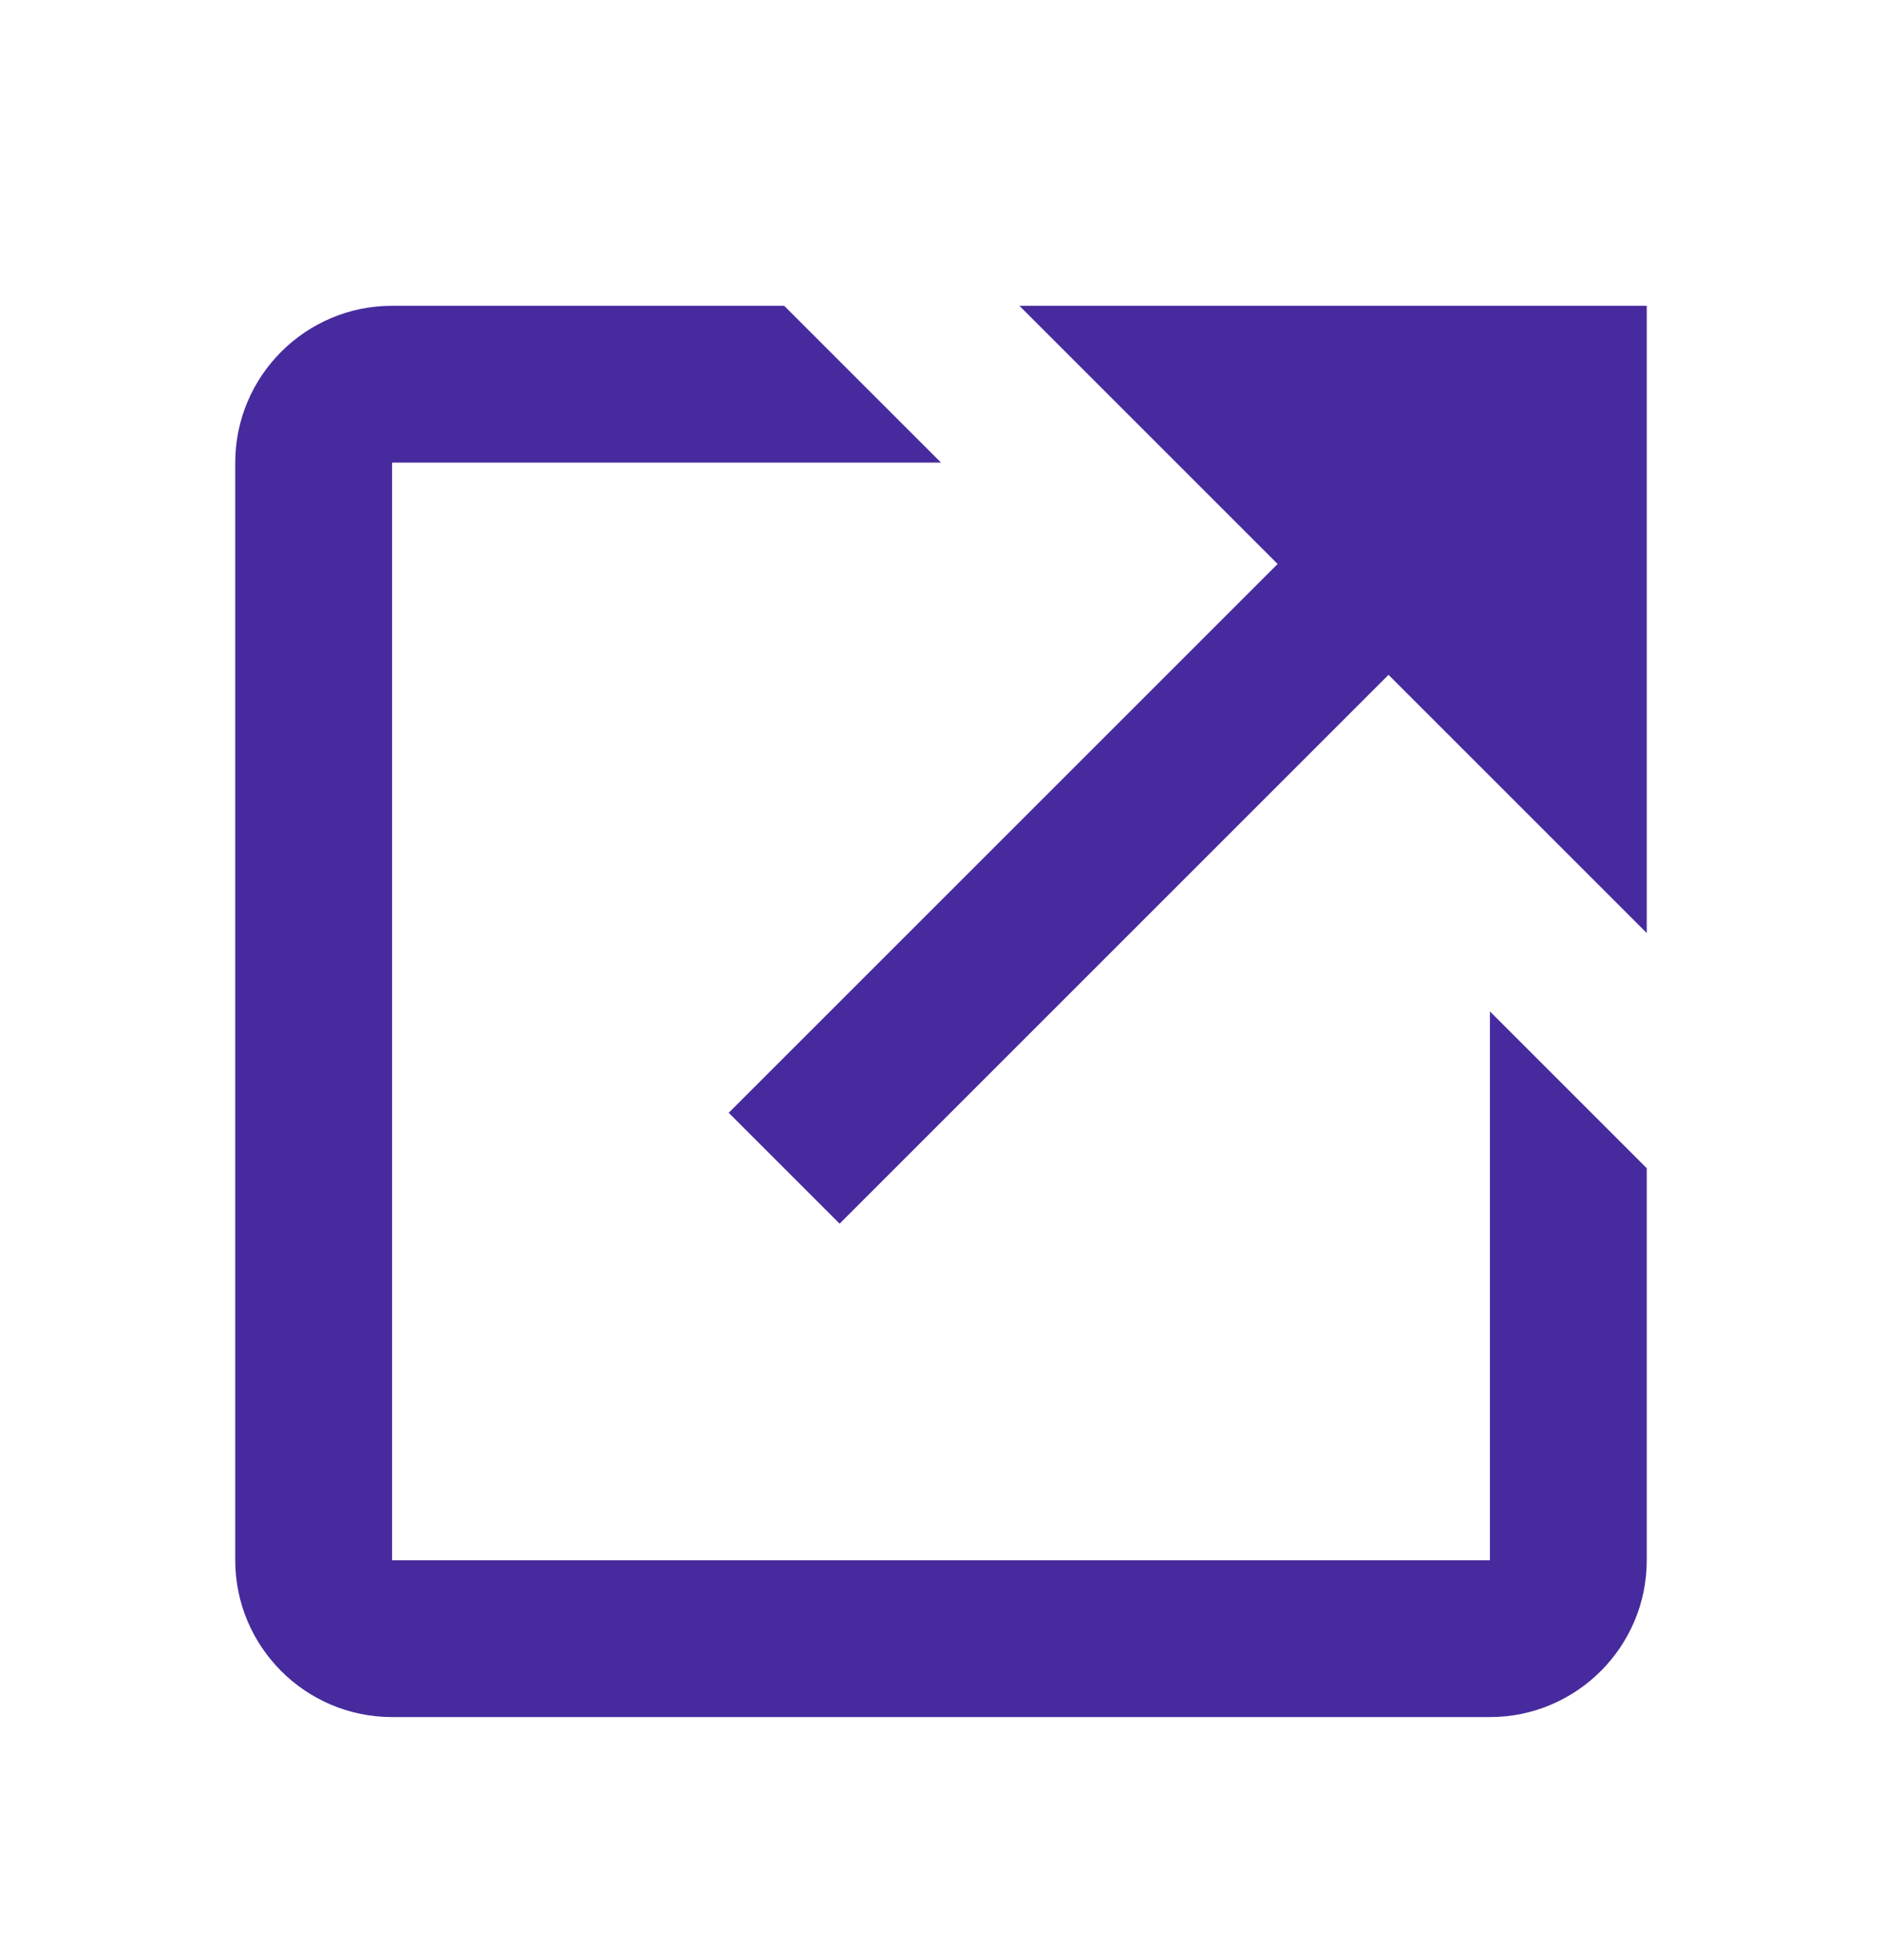
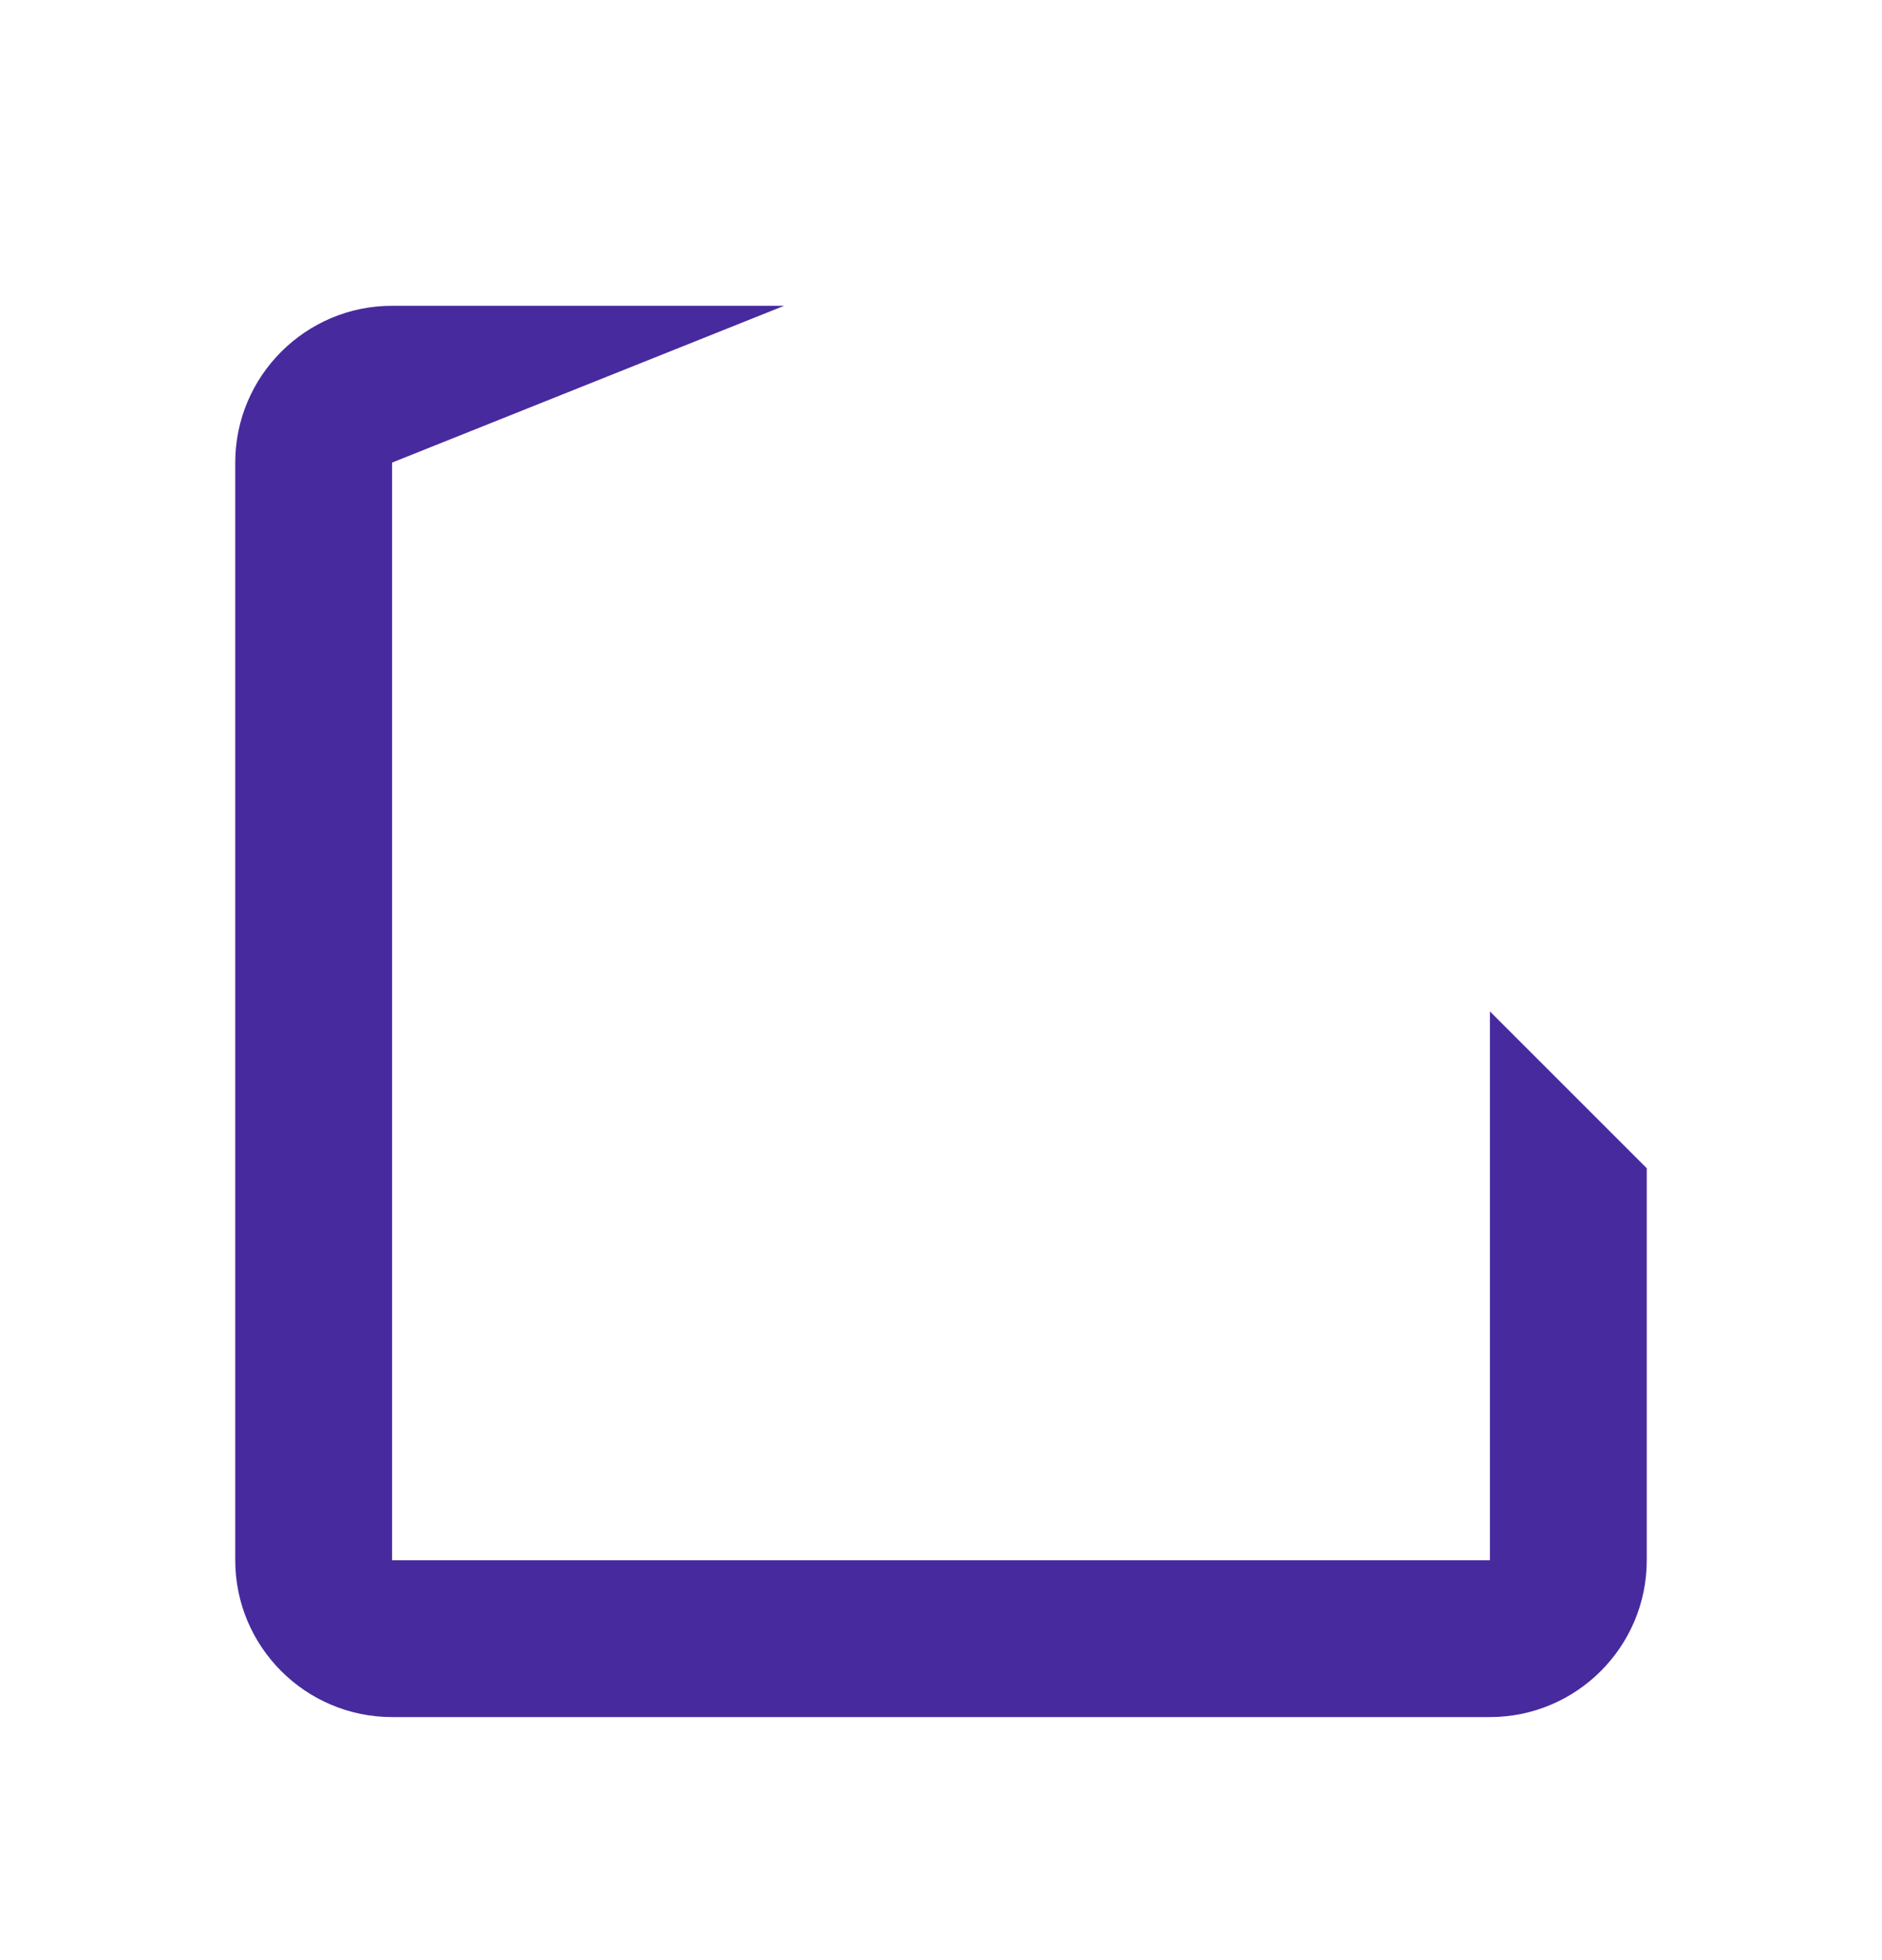
<svg xmlns="http://www.w3.org/2000/svg" width="24" height="25" viewBox="0 0 24 25" fill="none">
-   <path d="M13 3.9L16.293 7.193L9.293 14.193L10.707 15.607L17.707 8.607L21 11.9V3.9H13Z" fill="#472A9D" />
-   <path d="M19 19.9H5V5.9H12L10 3.9H5C3.897 3.9 3 4.797 3 5.9V19.9C3 21.003 3.897 21.9 5 21.9H19C20.103 21.9 21 21.003 21 19.9V14.9L19 12.9V19.9Z" fill="#472A9D" />
+   <path d="M19 19.9H5V5.9L10 3.9H5C3.897 3.9 3 4.797 3 5.9V19.9C3 21.003 3.897 21.9 5 21.9H19C20.103 21.9 21 21.003 21 19.9V14.9L19 12.9V19.9Z" fill="#472A9D" />
</svg>